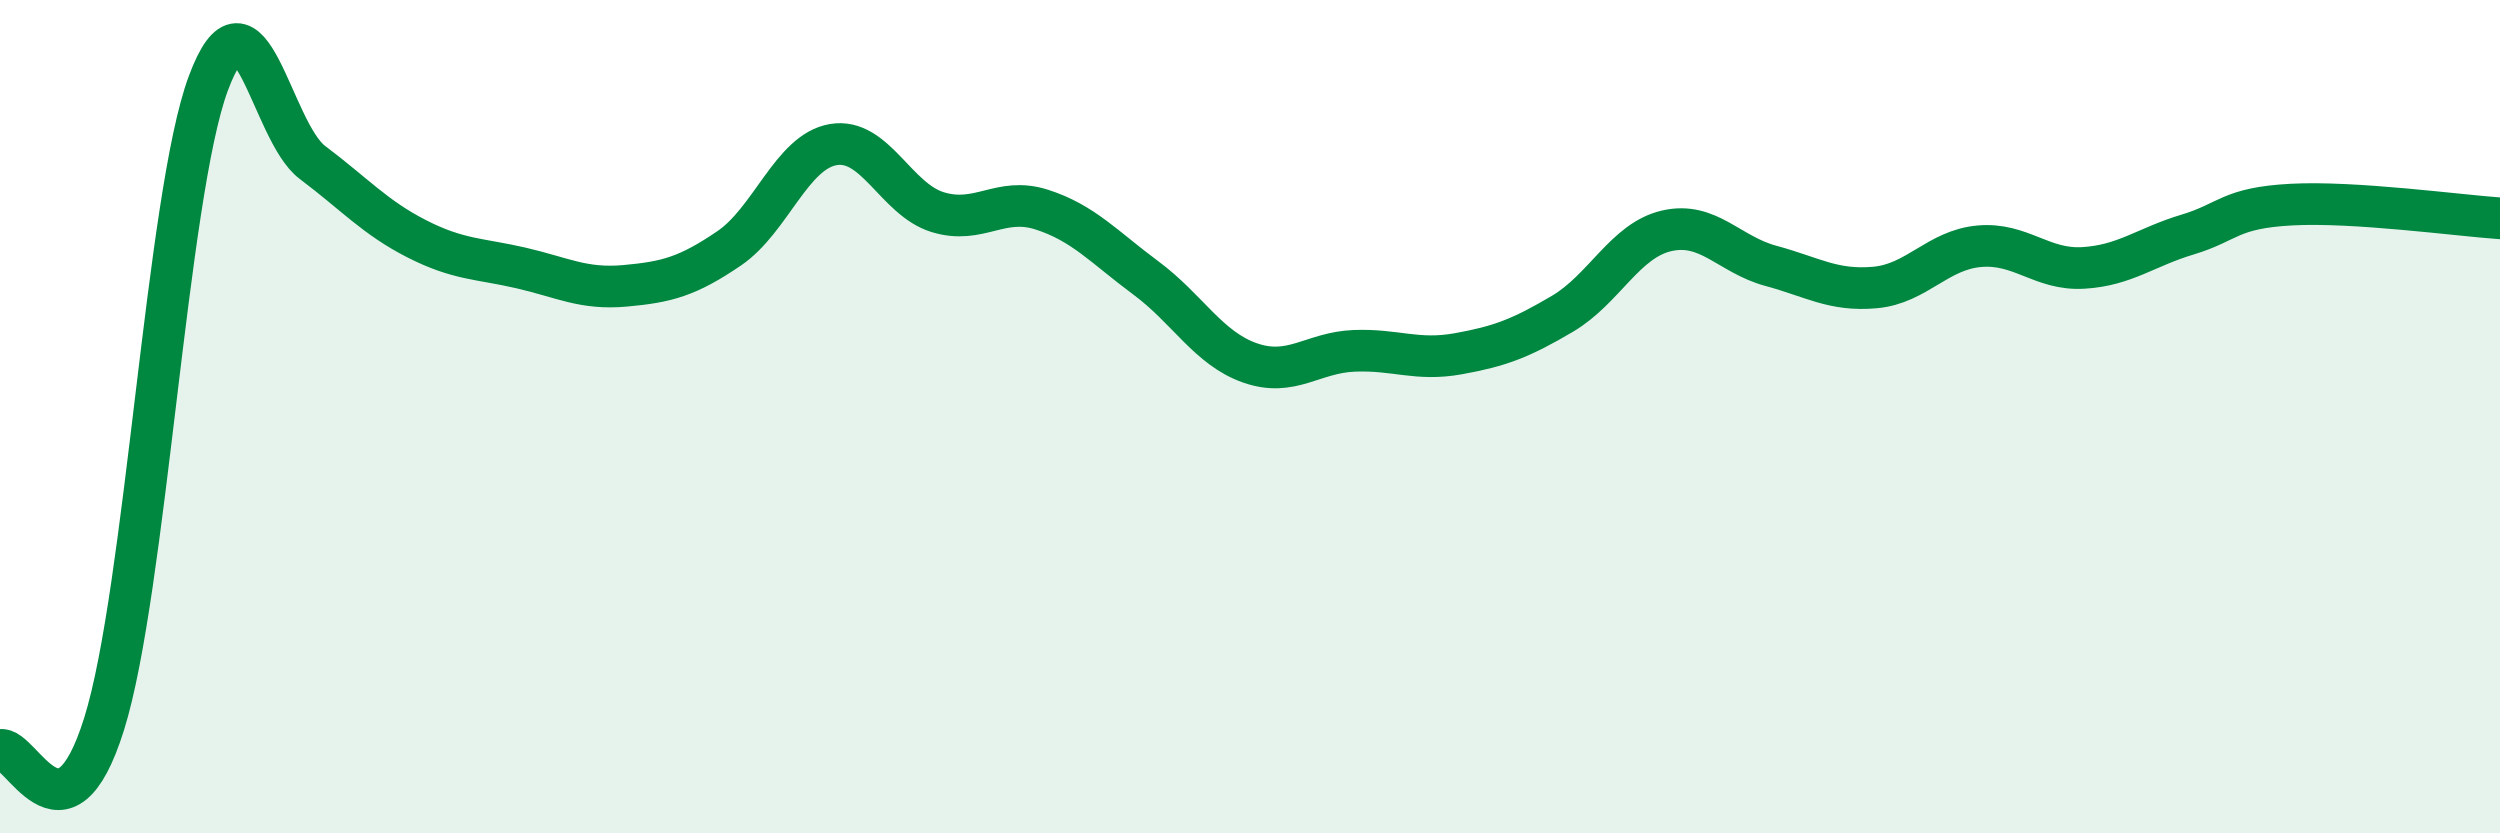
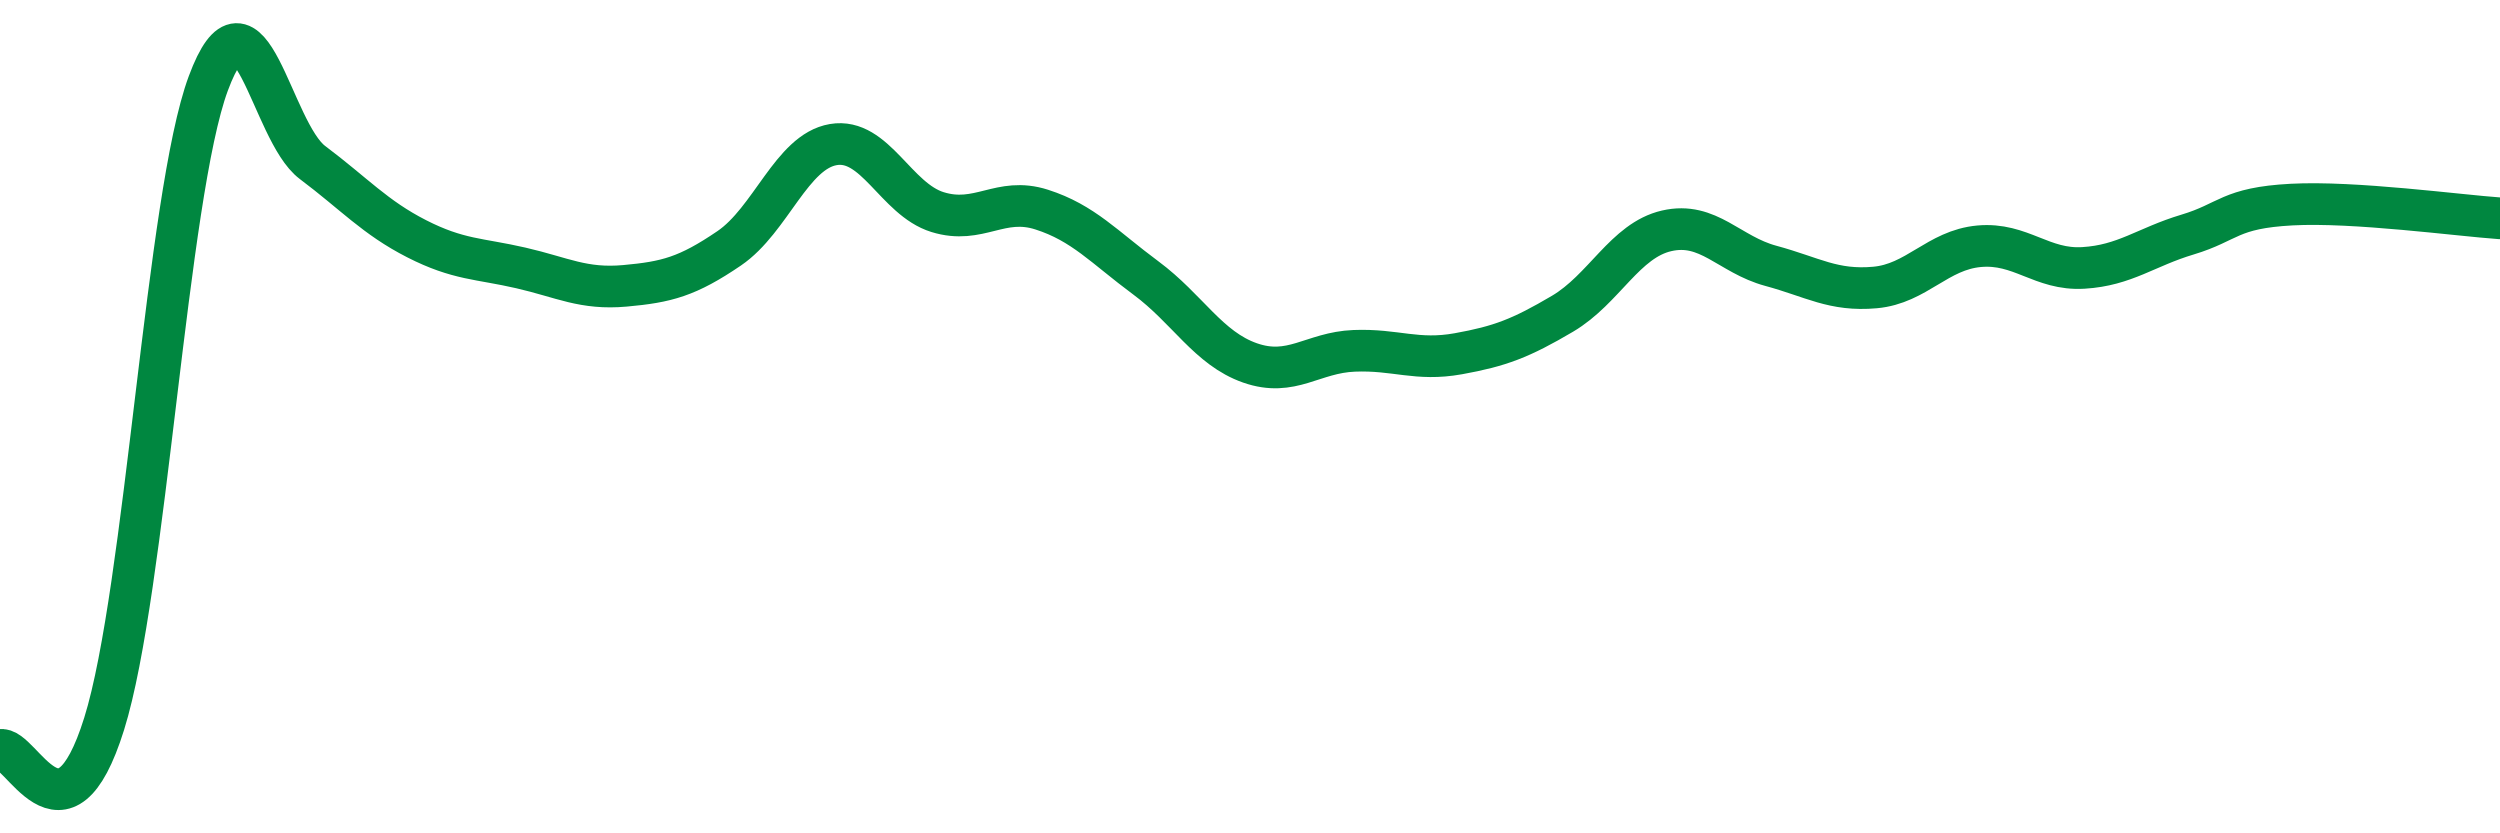
<svg xmlns="http://www.w3.org/2000/svg" width="60" height="20" viewBox="0 0 60 20">
-   <path d="M 0,18 C 0.5,17.87 1.5,20.57 2.5,17.37 C 3.5,14.17 4,4.69 5,2 C 6,-0.69 6.5,3.15 7.5,3.9 C 8.5,4.65 9,5.22 10,5.73 C 11,6.24 11.5,6.2 12.5,6.43 C 13.5,6.66 14,6.95 15,6.86 C 16,6.77 16.5,6.64 17.5,5.96 C 18.5,5.28 19,3.64 20,3.47 C 21,3.3 21.5,4.78 22.5,5.09 C 23.5,5.4 24,4.71 25,5.03 C 26,5.35 26.5,5.93 27.5,6.67 C 28.5,7.41 29,8.36 30,8.71 C 31,9.06 31.5,8.46 32.5,8.42 C 33.5,8.38 34,8.67 35,8.49 C 36,8.31 36.5,8.12 37.5,7.53 C 38.5,6.94 39,5.77 40,5.54 C 41,5.31 41.5,6.11 42.5,6.38 C 43.5,6.65 44,6.99 45,6.9 C 46,6.81 46.5,6 47.5,5.91 C 48.5,5.82 49,6.49 50,6.43 C 51,6.37 51.5,5.93 52.5,5.63 C 53.5,5.33 53.5,4.99 55,4.91 C 56.5,4.83 59,5.17 60,5.24L60 20L0 20Z" fill="#008740" opacity="0.1" stroke-linecap="round" stroke-linejoin="round" />
  <path d="M 0,18 C 0.5,17.87 1.5,20.57 2.5,17.37 C 3.5,14.17 4,4.69 5,2 C 6,-0.69 6.5,3.15 7.5,3.9 C 8.5,4.65 9,5.22 10,5.73 C 11,6.24 11.5,6.2 12.5,6.43 C 13.5,6.66 14,6.95 15,6.86 C 16,6.77 16.5,6.64 17.5,5.96 C 18.5,5.28 19,3.64 20,3.47 C 21,3.3 21.5,4.78 22.5,5.09 C 23.5,5.4 24,4.71 25,5.03 C 26,5.35 26.5,5.93 27.5,6.67 C 28.5,7.41 29,8.36 30,8.71 C 31,9.06 31.5,8.46 32.5,8.42 C 33.5,8.38 34,8.67 35,8.49 C 36,8.31 36.5,8.12 37.5,7.53 C 38.5,6.94 39,5.77 40,5.54 C 41,5.31 41.5,6.11 42.5,6.38 C 43.5,6.65 44,6.99 45,6.9 C 46,6.81 46.5,6 47.5,5.91 C 48.5,5.82 49,6.49 50,6.43 C 51,6.37 51.5,5.93 52.5,5.63 C 53.5,5.33 53.5,4.99 55,4.91 C 56.5,4.83 59,5.17 60,5.24" stroke="#008740" stroke-width="1" fill="none" stroke-linecap="round" stroke-linejoin="round" />
</svg>